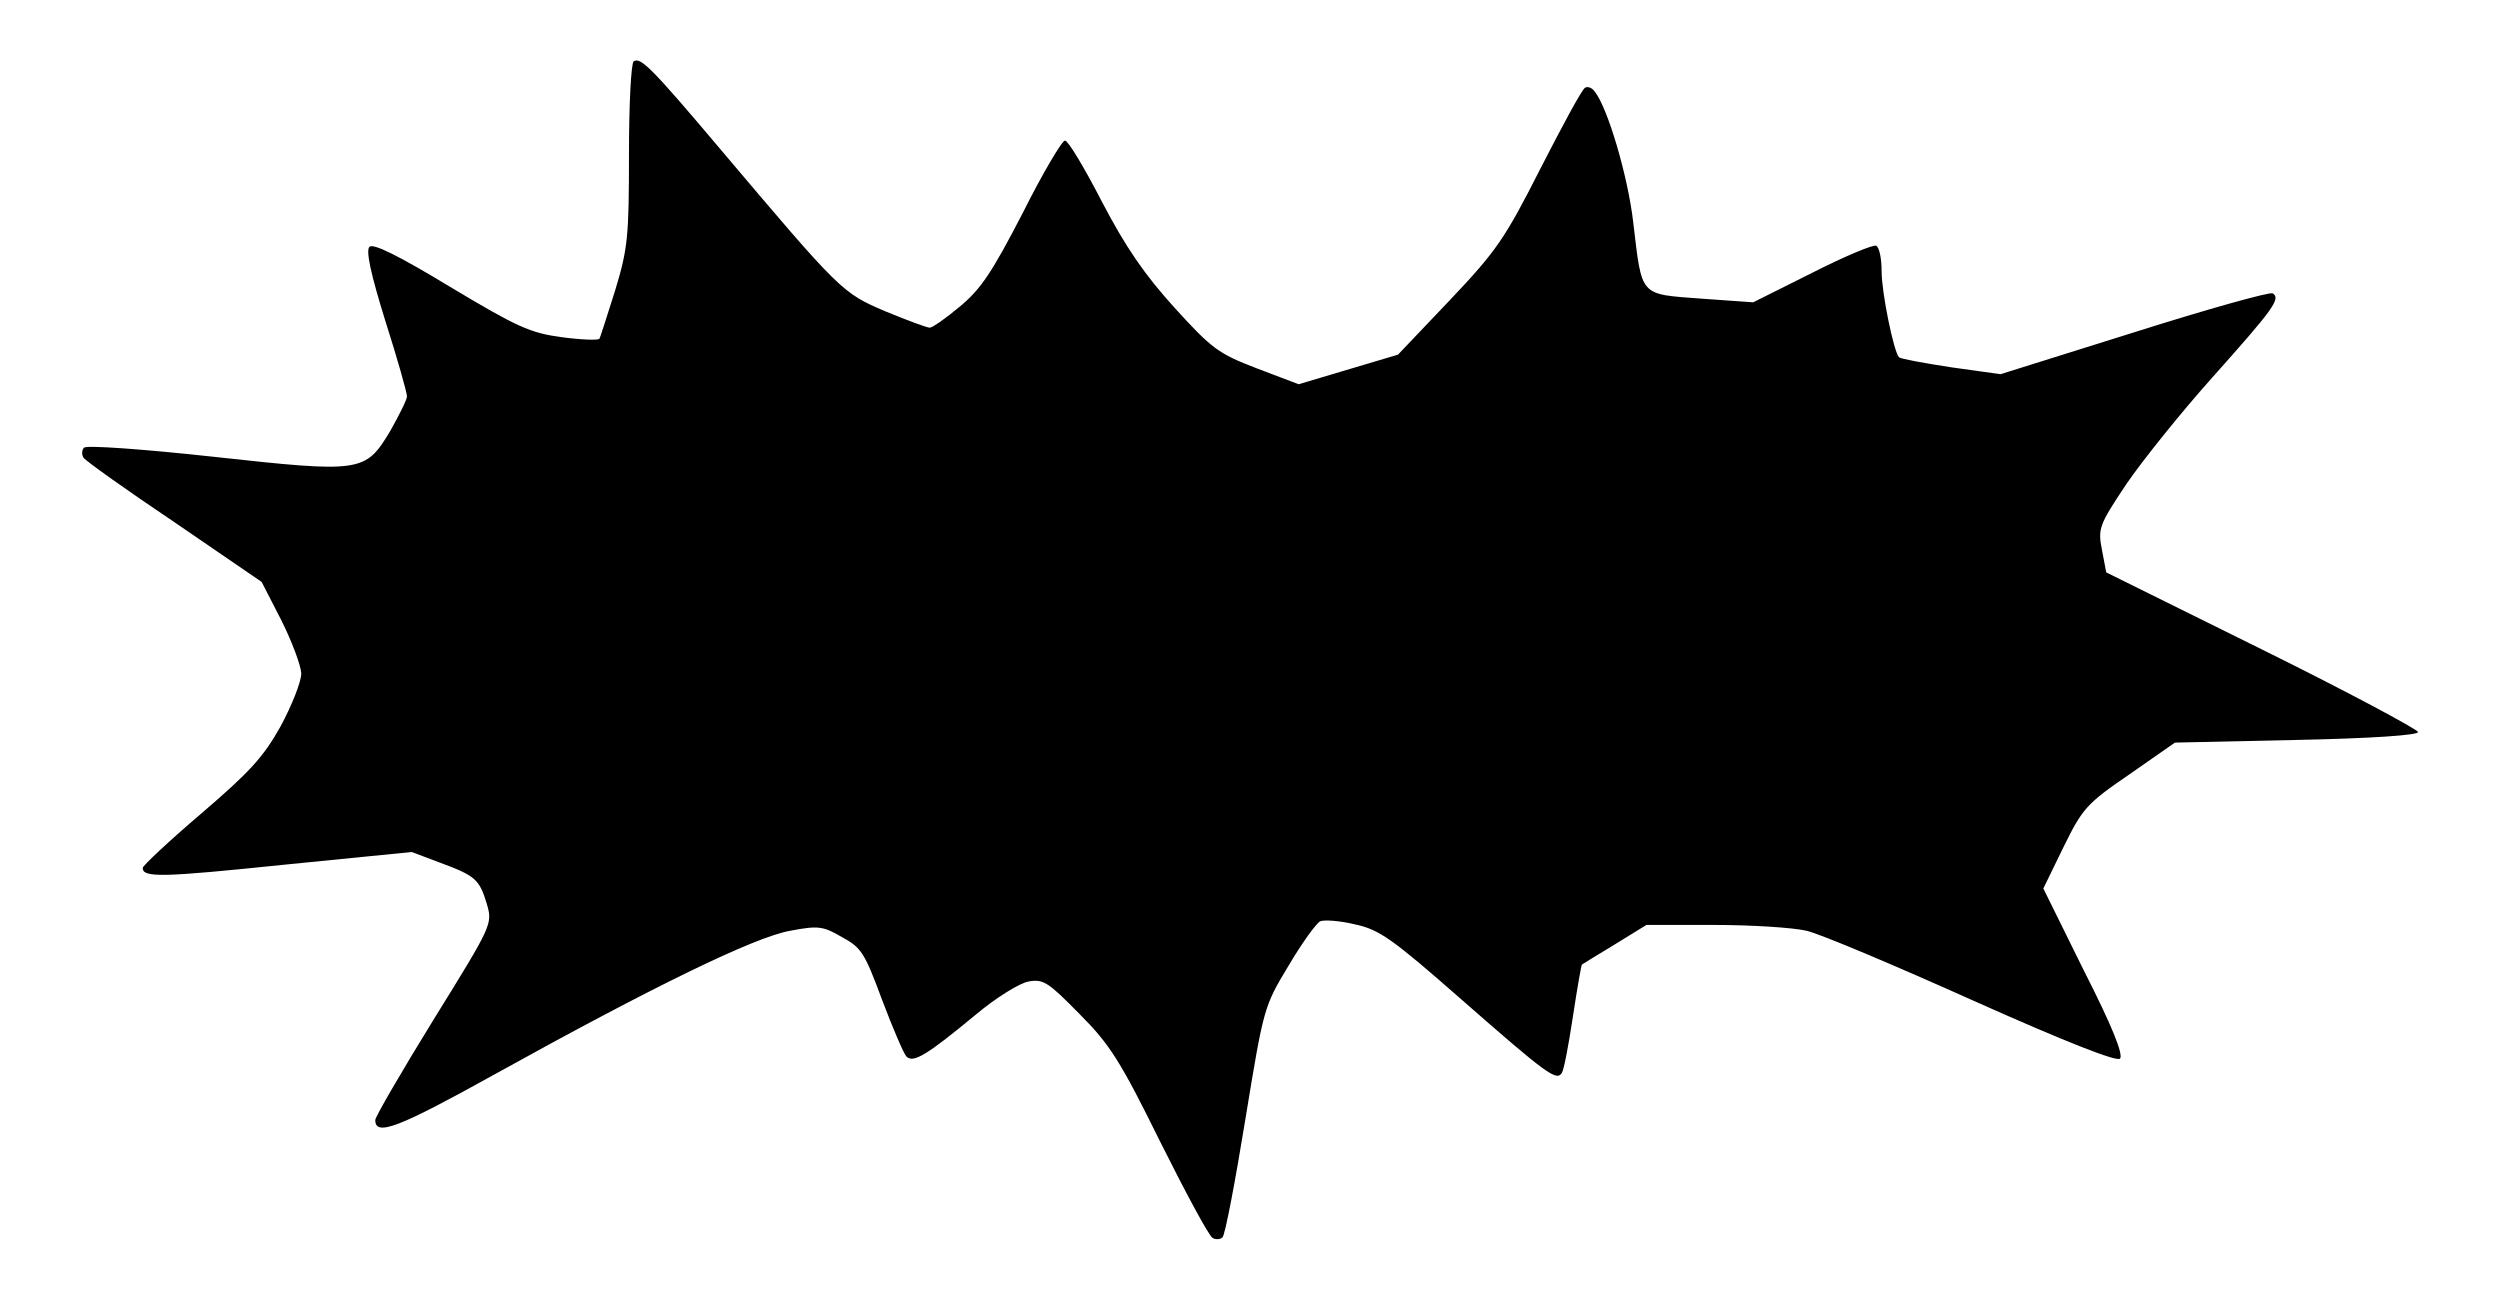
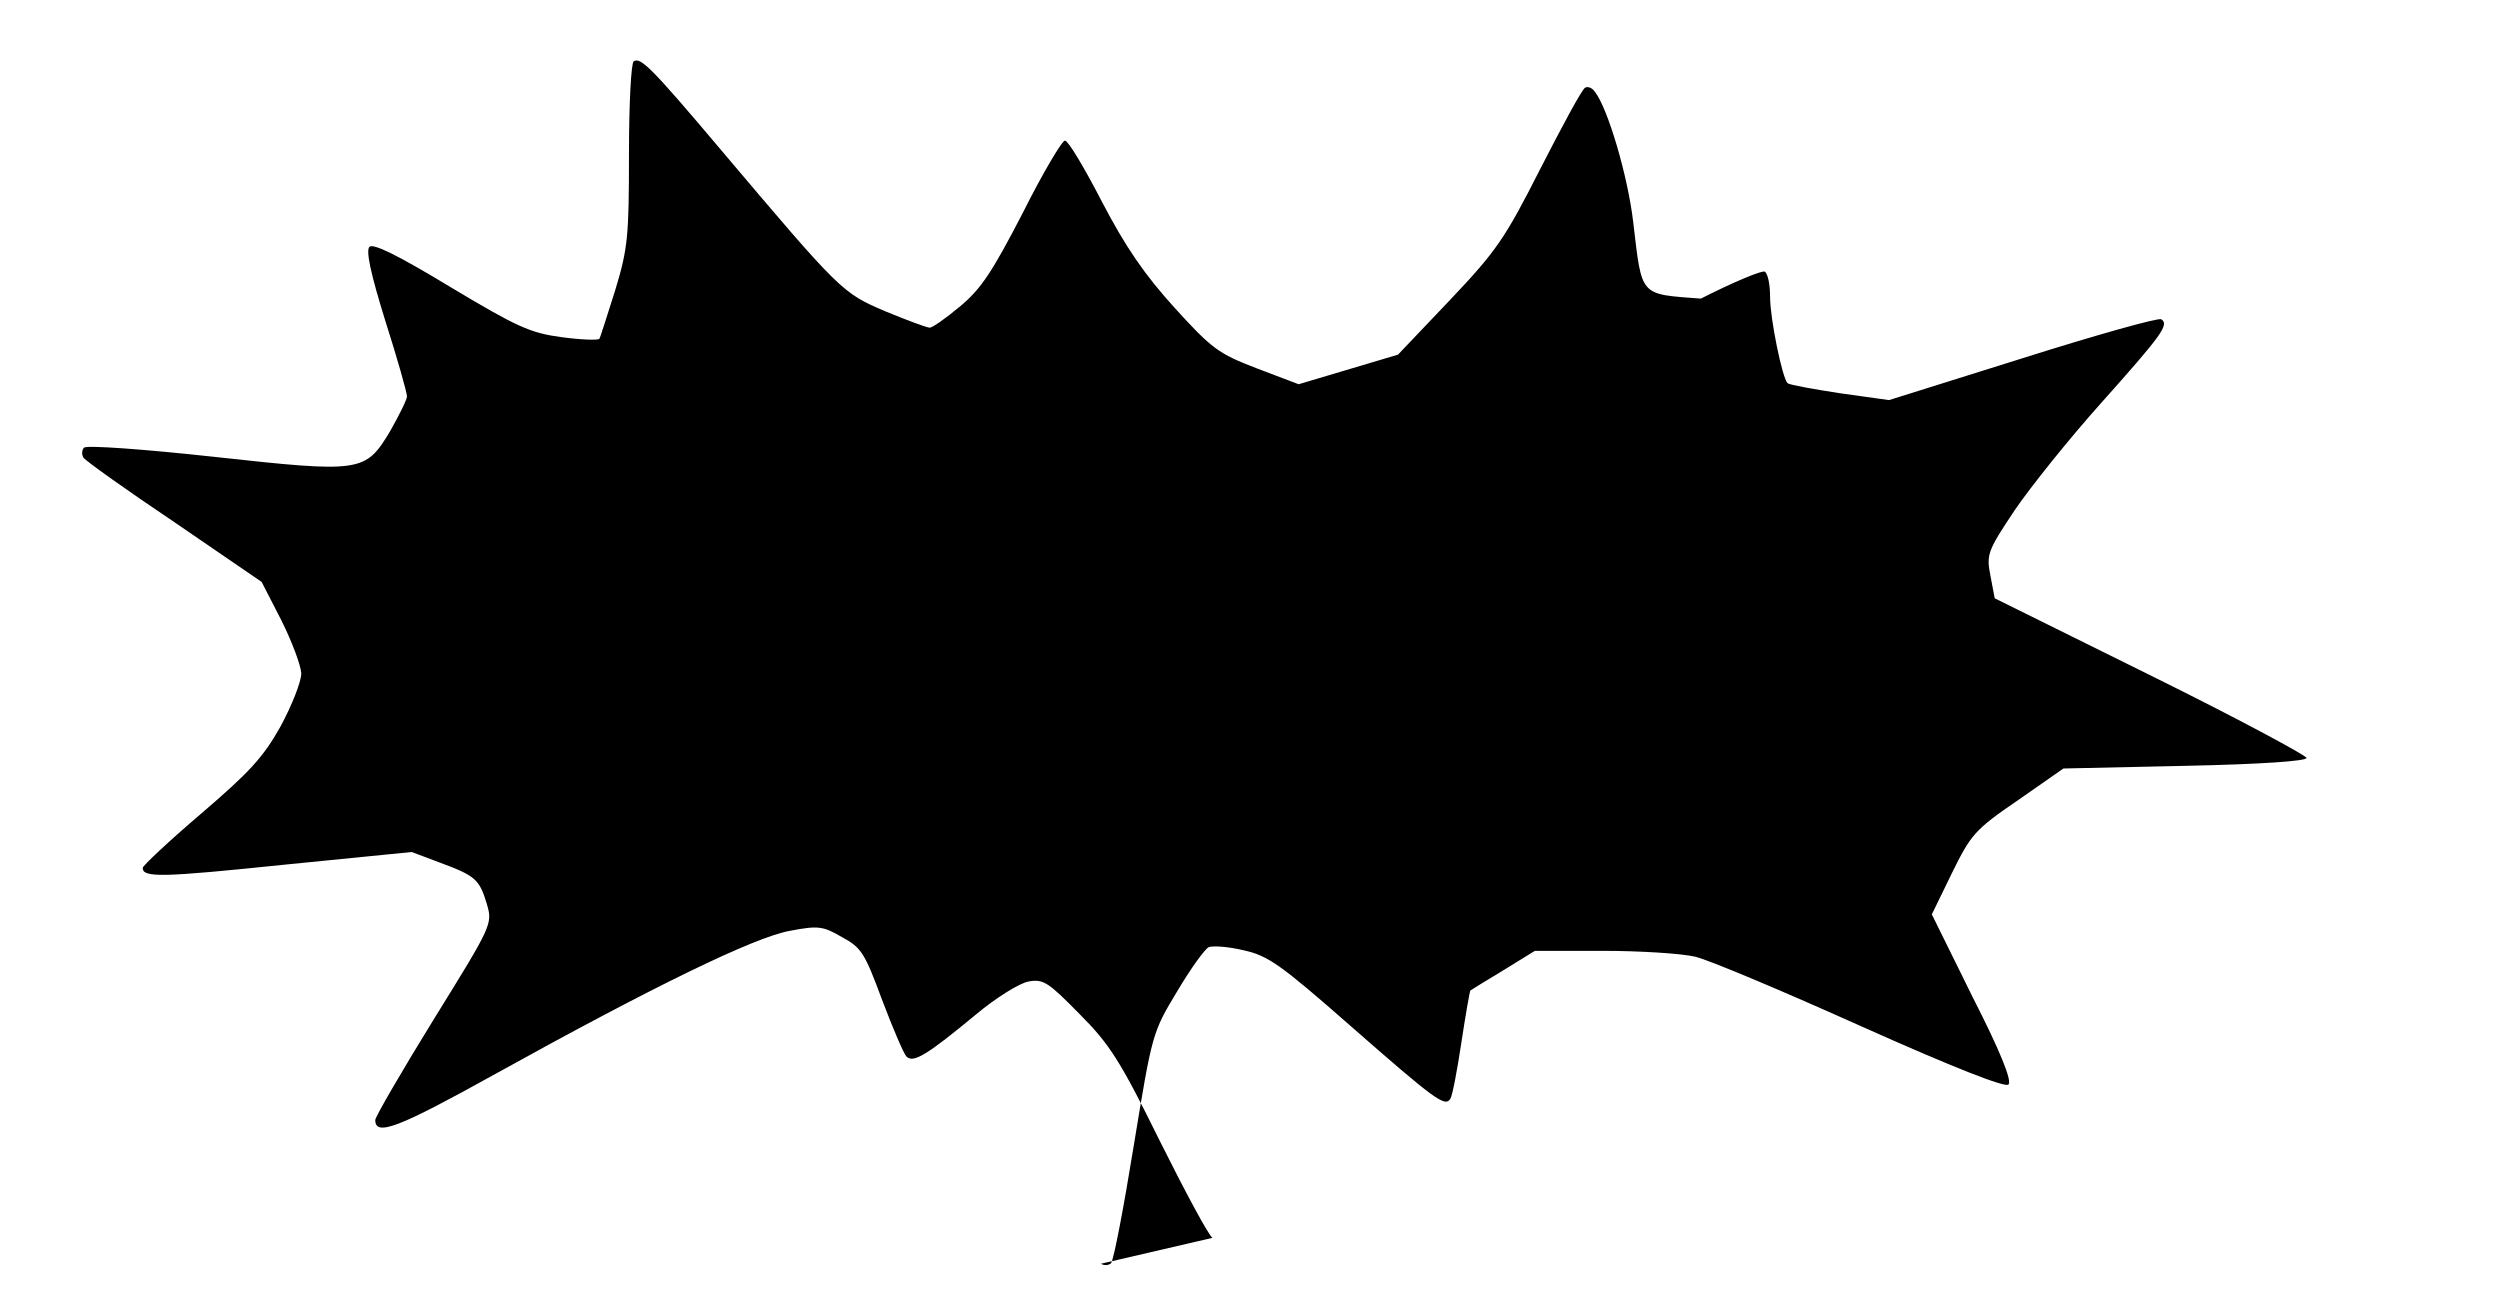
<svg xmlns="http://www.w3.org/2000/svg" width="473px" height="247px" version="1.0" viewBox="0 0 4730 2470">
  <g>
-     <path d="m2294 2342c-7-4-51-86-99-182-75-152-95-184-153-242-59-60-68-66-96-61-17 3-62 31-99 62-93 77-119 93-132 80-5-5-26-54-46-107-33-89-39-99-76-119-36-21-45-22-98-12-68 12-262 107-558 271-182 101-227 119-227 87 0-6 50-92 111-191 111-179 111-180 100-218-14-46-21-53-89-78l-53-20-241 24c-232 24-268 25-268 6 0-4 50-51 111-103 91-78 117-106 150-165 21-39 39-84 39-100-1-16-18-61-38-101l-37-72-165-113c-91-61-168-116-172-122s-3-15 1-19c5-5 114 3 243 17 282 31 289 30 336-48 17-30 32-60 32-66 0-7-18-71-41-143-28-90-37-133-30-140s54 16 153 76c127 76 151 87 211 95 37 5 69 6 71 3s15-45 30-92c24-79 26-102 26-257 0-94 4-173 9-176 13-8 32 10 162 164 230 272 232 274 314 309 41 17 79 31 84 31s31-18 57-40c40-33 61-65 119-177 38-76 75-138 80-137 6 0 37 52 70 116 45 86 80 137 137 200 71 78 83 87 156 115l79 30 188-56 98-103c89-94 104-116 172-250 41-80 78-149 84-152 5-3 13 0 18 7 25 31 63 161 73 247 17 143 11 136 128 145l99 7 112-56c61-31 116-54 121-51 6 4 10 25 10 48 0 41 23 153 33 163 3 3 47 11 99 19l93 13 252-79c139-44 257-77 263-74 16 10 1 30-115 160-59 66-132 157-162 201-52 78-54 84-46 125l8 42 295 146c162 80 294 151 295 156 0 6-86 12-230 15l-230 5-86 60c-82 56-89 65-125 138l-38 78 77 156c53 104 75 159 68 166-6 6-99-30-278-110-147-66-289-126-315-132s-104-11-175-11h-128l-60 37c-33 20-61 37-62 38-1 0-9 45-17 98s-17 101-21 107c-10 16-28 3-190-139-131-115-155-132-201-142-29-7-58-9-66-6-7 3-34 40-60 84-47 78-47 79-82 292-19 117-38 217-43 222-4 4-13 5-19 1z" />
+     <path d="m2294 2342c-7-4-51-86-99-182-75-152-95-184-153-242-59-60-68-66-96-61-17 3-62 31-99 62-93 77-119 93-132 80-5-5-26-54-46-107-33-89-39-99-76-119-36-21-45-22-98-12-68 12-262 107-558 271-182 101-227 119-227 87 0-6 50-92 111-191 111-179 111-180 100-218-14-46-21-53-89-78l-53-20-241 24c-232 24-268 25-268 6 0-4 50-51 111-103 91-78 117-106 150-165 21-39 39-84 39-100-1-16-18-61-38-101l-37-72-165-113c-91-61-168-116-172-122s-3-15 1-19c5-5 114 3 243 17 282 31 289 30 336-48 17-30 32-60 32-66 0-7-18-71-41-143-28-90-37-133-30-140s54 16 153 76c127 76 151 87 211 95 37 5 69 6 71 3s15-45 30-92c24-79 26-102 26-257 0-94 4-173 9-176 13-8 32 10 162 164 230 272 232 274 314 309 41 17 79 31 84 31s31-18 57-40c40-33 61-65 119-177 38-76 75-138 80-137 6 0 37 52 70 116 45 86 80 137 137 200 71 78 83 87 156 115l79 30 188-56 98-103c89-94 104-116 172-250 41-80 78-149 84-152 5-3 13 0 18 7 25 31 63 161 73 247 17 143 11 136 128 145c61-31 116-54 121-51 6 4 10 25 10 48 0 41 23 153 33 163 3 3 47 11 99 19l93 13 252-79c139-44 257-77 263-74 16 10 1 30-115 160-59 66-132 157-162 201-52 78-54 84-46 125l8 42 295 146c162 80 294 151 295 156 0 6-86 12-230 15l-230 5-86 60c-82 56-89 65-125 138l-38 78 77 156c53 104 75 159 68 166-6 6-99-30-278-110-147-66-289-126-315-132s-104-11-175-11h-128l-60 37c-33 20-61 37-62 38-1 0-9 45-17 98s-17 101-21 107c-10 16-28 3-190-139-131-115-155-132-201-142-29-7-58-9-66-6-7 3-34 40-60 84-47 78-47 79-82 292-19 117-38 217-43 222-4 4-13 5-19 1z" />
  </g>
</svg>